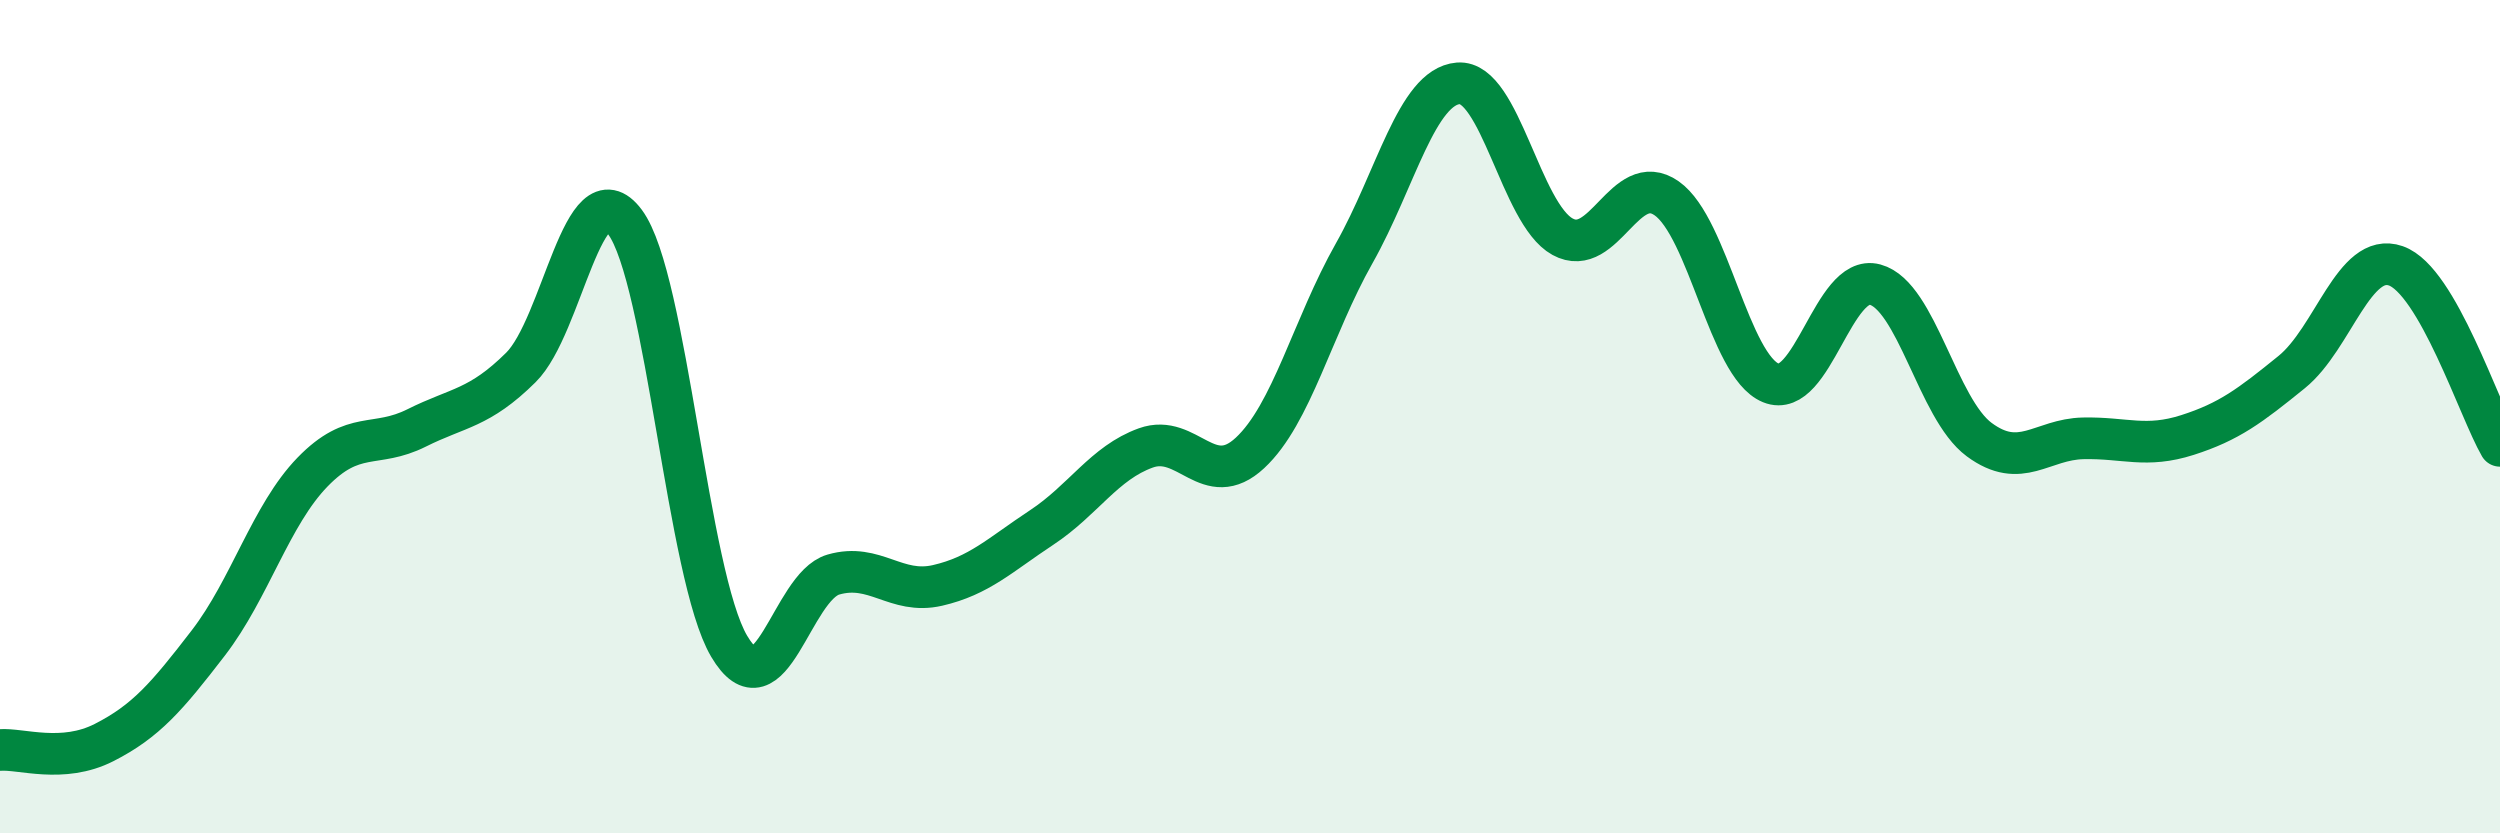
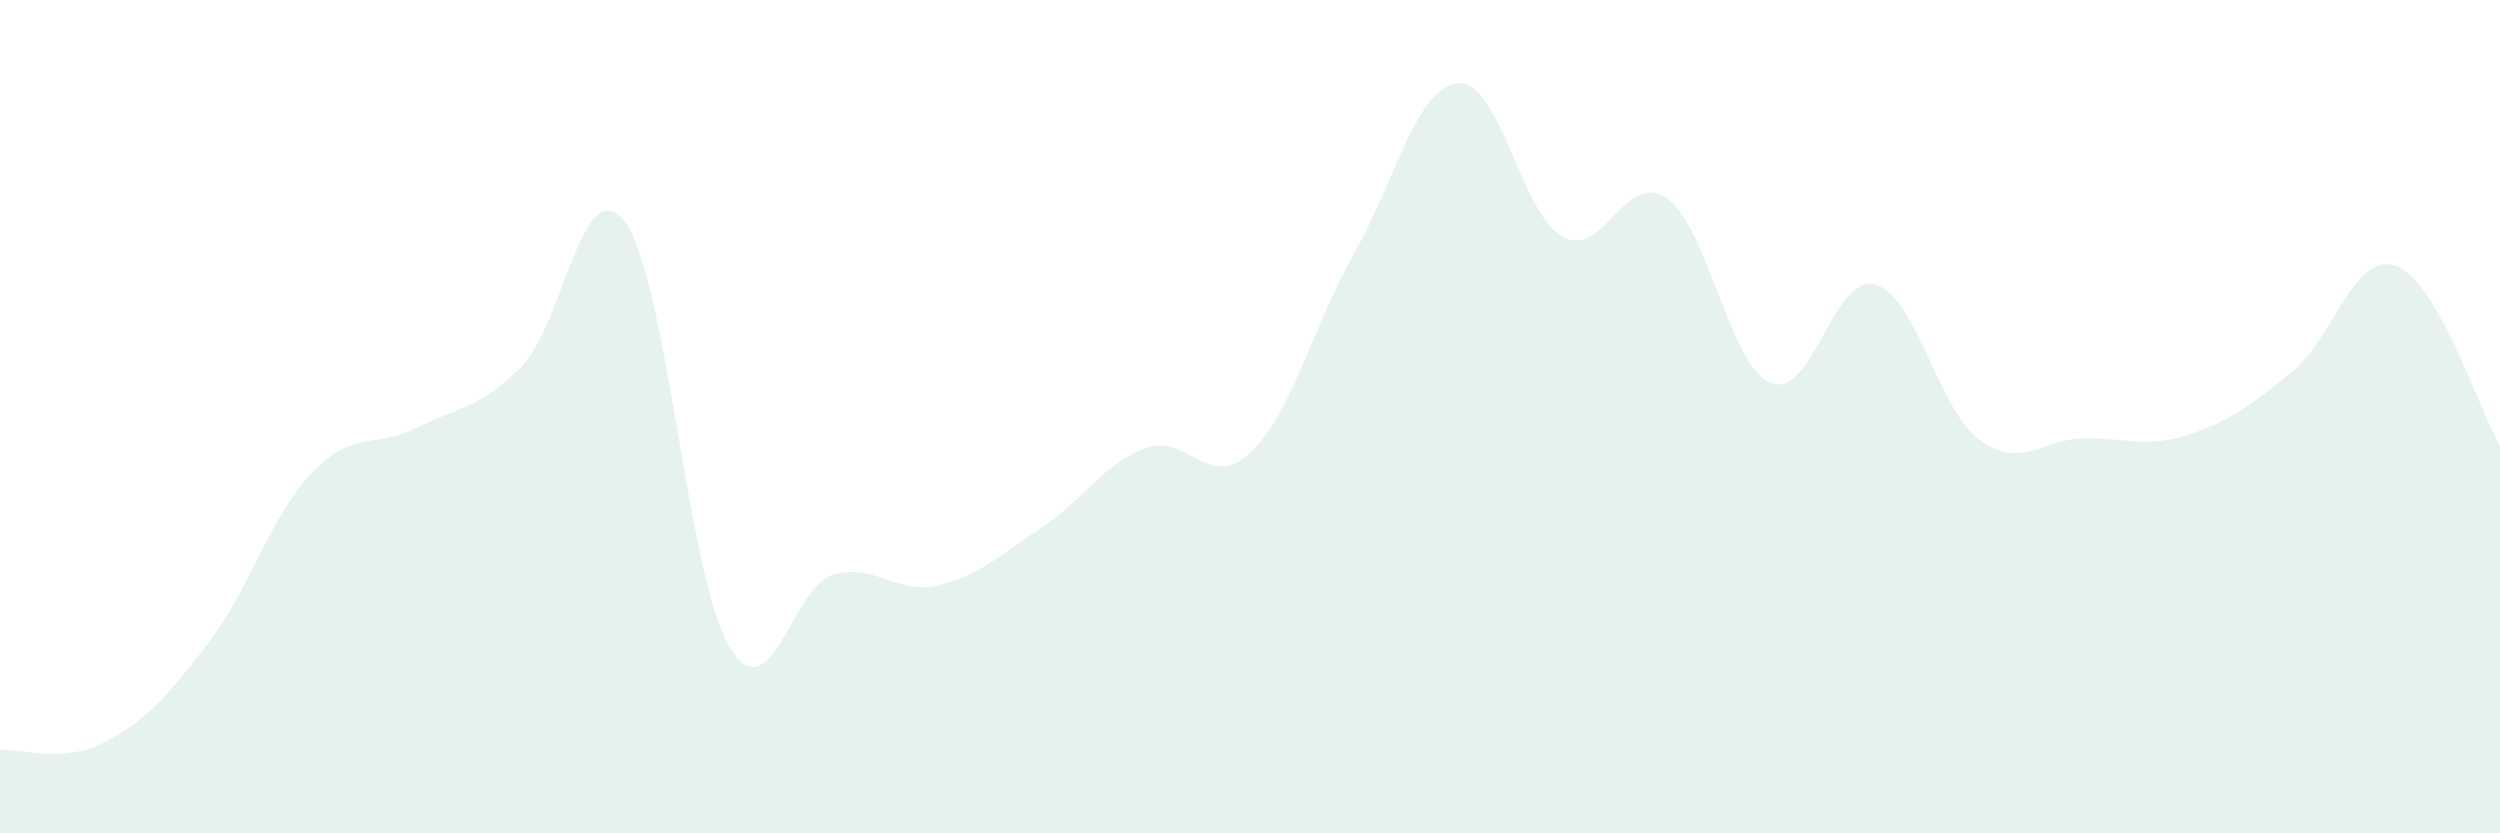
<svg xmlns="http://www.w3.org/2000/svg" width="60" height="20" viewBox="0 0 60 20">
  <path d="M 0,18 C 0.5,17.96 1.5,18.33 2.5,17.82 C 3.5,17.31 4,16.73 5,15.43 C 6,14.13 6.5,12.36 7.5,11.33 C 8.5,10.3 9,10.77 10,10.27 C 11,9.77 11.5,9.81 12.5,8.82 C 13.5,7.83 14,3.99 15,5.33 C 16,6.67 16.5,13.82 17.5,15.51 C 18.5,17.2 19,14.08 20,13.79 C 21,13.5 21.5,14.28 22.5,14.05 C 23.5,13.82 24,13.32 25,12.66 C 26,12 26.5,11.11 27.5,10.75 C 28.5,10.39 29,11.8 30,10.87 C 31,9.94 31.5,7.85 32.5,6.08 C 33.5,4.31 34,2.08 35,2 C 36,1.92 36.5,5.13 37.5,5.68 C 38.5,6.23 39,4.06 40,4.76 C 41,5.46 41.5,8.78 42.5,9.19 C 43.5,9.6 44,6.56 45,6.83 C 46,7.1 46.5,9.81 47.5,10.55 C 48.5,11.29 49,10.54 50,10.52 C 51,10.5 51.5,10.76 52.5,10.44 C 53.5,10.12 54,9.74 55,8.93 C 56,8.12 56.5,6.03 57.5,6.38 C 58.5,6.73 59.5,9.84 60,10.7L60 20L0 20Z" fill="#008740" opacity="0.1" stroke-linecap="round" stroke-linejoin="round" />
-   <path d="M 0,18 C 0.5,17.96 1.5,18.33 2.5,17.82 C 3.5,17.31 4,16.73 5,15.43 C 6,14.13 6.5,12.36 7.5,11.33 C 8.5,10.3 9,10.77 10,10.27 C 11,9.77 11.5,9.81 12.5,8.82 C 13.5,7.83 14,3.99 15,5.33 C 16,6.67 16.5,13.82 17.5,15.51 C 18.5,17.2 19,14.08 20,13.79 C 21,13.5 21.5,14.28 22.5,14.05 C 23.5,13.82 24,13.32 25,12.66 C 26,12 26.5,11.11 27.5,10.75 C 28.5,10.39 29,11.8 30,10.87 C 31,9.94 31.5,7.85 32.5,6.08 C 33.5,4.31 34,2.08 35,2 C 36,1.92 36.5,5.13 37.5,5.68 C 38.5,6.23 39,4.06 40,4.76 C 41,5.46 41.5,8.78 42.5,9.19 C 43.5,9.6 44,6.56 45,6.83 C 46,7.1 46.5,9.81 47.5,10.55 C 48.5,11.29 49,10.54 50,10.52 C 51,10.5 51.5,10.76 52.5,10.44 C 53.5,10.12 54,9.74 55,8.93 C 56,8.12 56.5,6.03 57.5,6.38 C 58.5,6.73 59.5,9.84 60,10.7" stroke="#008740" stroke-width="1" fill="none" stroke-linecap="round" stroke-linejoin="round" />
</svg>